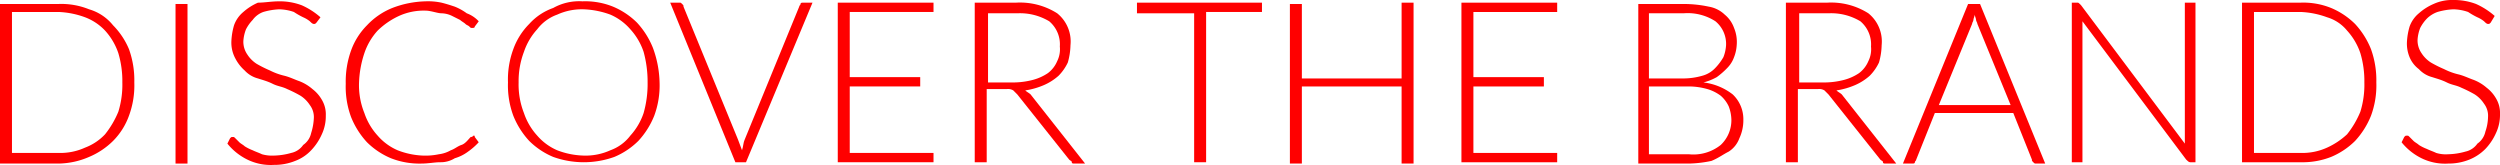
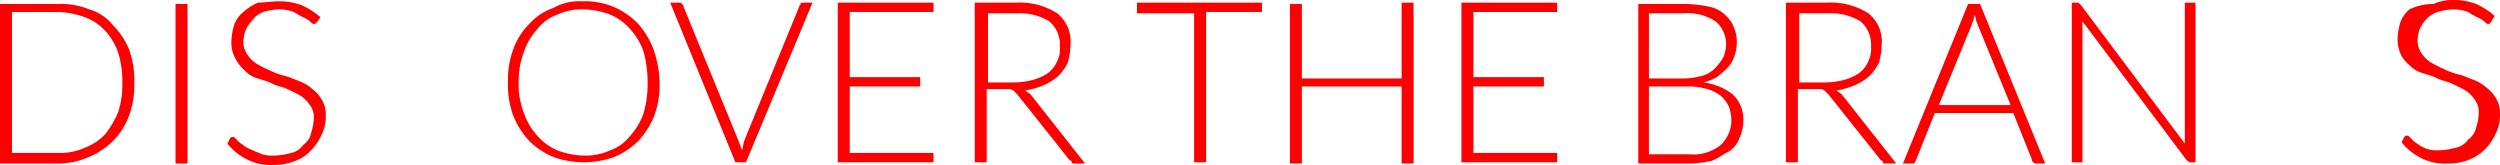
<svg xmlns="http://www.w3.org/2000/svg" viewBox="0 0 188 12.4" width="188" height="12.4" x="0" y="0">
  <defs>
    <style>.cls-1{fill:red;}</style>
  </defs>
  <title>1</title>
  <g id="Layer_2" data-name="Layer 2">
    <g id="Layer_1-2" data-name="Layer 1">
      <path class="cls-1" d="M10.1,6.2a6.57,6.57,0,0,1-.4,2.5,5.16,5.16,0,0,1-1.2,1.9,5.67,5.67,0,0,1-1.8,1.2,5.93,5.93,0,0,1-2.3.5H0V.3H4.4A5.56,5.56,0,0,1,6.7.7,3.6,3.6,0,0,1,8.5,1.9,5.67,5.67,0,0,1,9.7,3.7,6.9,6.9,0,0,1,10.1,6.2Zm-.9,0A7.32,7.32,0,0,0,8.9,4a4.78,4.78,0,0,0-1-1.7,4,4,0,0,0-1.5-1,6.47,6.47,0,0,0-2-.4H.9V11.5H4.4a4.48,4.48,0,0,0,2-.4,4,4,0,0,0,1.5-1,6.93,6.93,0,0,0,1-1.7A6.87,6.87,0,0,0,9.2,6.2Z" />
      <path class="cls-1" d="M14.1,12.3h-.9V.3h.9Z" />
      <path class="cls-1" d="M23.8,1.7c-.1.1-.1.1-.2.1s-.2-.1-.3-.2a2.19,2.19,0,0,0-.5-.3,5.74,5.74,0,0,1-.7-.4A3.59,3.59,0,0,0,21,.7a5,5,0,0,0-1.2.2,1.7,1.7,0,0,0-.8.6,3,3,0,0,0-.5.7,2.92,2.92,0,0,0-.2.9,1.69,1.69,0,0,0,.3,1,2.34,2.34,0,0,0,.7.7,9.29,9.29,0,0,0,1,.5,4.87,4.87,0,0,0,1.1.4c.4.1.8.3,1.1.4a3.33,3.33,0,0,1,1,.6,2.7,2.7,0,0,1,.7.8,2.13,2.13,0,0,1,.3,1.2,3.19,3.19,0,0,1-.3,1.4,4.18,4.18,0,0,1-.8,1.2,3.17,3.17,0,0,1-1.2.8,4.15,4.15,0,0,1-1.6.3,4,4,0,0,1-2-.4,4.43,4.43,0,0,1-1.5-1.2l.2-.4c.1-.1.1-.1.2-.1s.1,0,.2.1l.3.3c.1.1.3.2.4.3a3.33,3.33,0,0,0,.6.3c.2.1.5.2.7.3a2.77,2.77,0,0,0,.9.1,5.07,5.07,0,0,0,1.3-.2,1.46,1.46,0,0,0,.9-.6,1.46,1.46,0,0,0,.6-.9,4.25,4.25,0,0,0,.2-1.1,1.49,1.49,0,0,0-.3-1,2.34,2.34,0,0,0-.7-.7,9.29,9.29,0,0,0-1-.5c-.4-.2-.7-.2-1.1-.4s-.8-.3-1.1-.4a2.07,2.07,0,0,1-1-.6,3.11,3.11,0,0,1-.7-.9,2.5,2.5,0,0,1-.3-1.3,5,5,0,0,1,.2-1.2,2.29,2.29,0,0,1,.7-1A4.13,4.13,0,0,1,19.4.2c.5,0,1-.1,1.6-.1a4.67,4.67,0,0,1,1.7.3,5.51,5.51,0,0,1,1.4.9Z" />
-       <path class="cls-1" d="M35.6,10.2c.1,0,.1,0,.1.1l.3.4a5,5,0,0,1-.8.7,3.13,3.13,0,0,1-1,.5,2,2,0,0,1-1.1.3c-.4,0-.9.1-1.4.1a5.87,5.87,0,0,1-2.3-.4,5.67,5.67,0,0,1-1.8-1.2,6.15,6.15,0,0,1-1.2-1.9A6.57,6.57,0,0,1,26,6.3a6.9,6.9,0,0,1,.4-2.5,5.16,5.16,0,0,1,1.2-1.9A5.33,5.33,0,0,1,29.5.6,7.42,7.42,0,0,1,32,.1a4.87,4.87,0,0,1,1.2.1c.4.1.7.2,1,.3a4.05,4.05,0,0,1,.9.5,2.36,2.36,0,0,1,.9.6l-.3.4c0,.1-.1.1-.2.1s-.1,0-.2-.1-.2-.1-.3-.2-.3-.2-.4-.3L34,1.2a1.88,1.88,0,0,0-.8-.2c-.3,0-.8-.2-1.2-.2a4.48,4.48,0,0,0-2,.4,5.72,5.72,0,0,0-1.6,1.1,4.78,4.78,0,0,0-1,1.7A7.8,7.8,0,0,0,27,6.2a5.56,5.56,0,0,0,.4,2.3,4.78,4.78,0,0,0,1,1.7,4.18,4.18,0,0,0,1.5,1.1,5.85,5.85,0,0,0,1.9.4,4.87,4.87,0,0,0,1.2-.1,2.39,2.39,0,0,0,.9-.3c.3-.1.5-.3.8-.4s.5-.4.7-.6c.1,0,.1,0,.2-.1Z" />
      <path class="cls-1" d="M49.6,6.2a6.57,6.57,0,0,1-.4,2.5A6.15,6.15,0,0,1,48,10.6a5.67,5.67,0,0,1-1.8,1.2,6.81,6.81,0,0,1-4.6,0,5.67,5.67,0,0,1-1.8-1.2,6.15,6.15,0,0,1-1.2-1.9,6.57,6.57,0,0,1-.4-2.5,6.57,6.57,0,0,1,.4-2.5,5.16,5.16,0,0,1,1.2-1.9A4.39,4.39,0,0,1,41.6.6,4,4,0,0,1,43.8.1a5.56,5.56,0,0,1,2.3.4,5.67,5.67,0,0,1,1.8,1.2,6.15,6.15,0,0,1,1.2,1.9A8,8,0,0,1,49.6,6.2Zm-.9,0a8.52,8.52,0,0,0-.3-2.3,4.78,4.78,0,0,0-1-1.7,4.18,4.18,0,0,0-1.5-1.1,6.47,6.47,0,0,0-2-.4,4.48,4.48,0,0,0-2,.4,3.27,3.27,0,0,0-1.5,1.1,4.78,4.78,0,0,0-1,1.7A6.2,6.2,0,0,0,39,6.2a5.87,5.87,0,0,0,.4,2.3,4.78,4.78,0,0,0,1,1.7,4.18,4.18,0,0,0,1.5,1.1,5.92,5.92,0,0,0,2,.4,4.48,4.48,0,0,0,2-.4,3.27,3.27,0,0,0,1.5-1.1,4.78,4.78,0,0,0,1-1.7A8,8,0,0,0,48.7,6.2Z" />
      <path class="cls-1" d="M50.4.2h.7c.1,0,.1,0,.2.1s.1.1.1.2l4.1,10c.1.3.2.5.3.8.1-.3.1-.6.2-.8L60.1.5c0-.1.1-.1.1-.2s.1-.1.2-.1h.7l-5,12h-.8Z" />
      <path class="cls-1" d="M70.2.2V.9H63.9V5.8h5.3v.7H63.9v5h6.3v.7H63V.2Z" />
      <path class="cls-1" d="M74.2,6.8v5.4h-.9V.2h3.1a5.22,5.22,0,0,1,3.1.8,2.72,2.72,0,0,1,1,2.4,5.07,5.07,0,0,1-.2,1.3,3.59,3.59,0,0,1-.7,1,4.13,4.13,0,0,1-1.1.7,5.73,5.73,0,0,1-1.4.4c.1.1.3.2.4.3l4.1,5.2h-.8c-.1,0-.2,0-.2-.1s-.1-.1-.2-.2L76.5,7.1l-.3-.3a.75.75,0,0,0-.5-.1H74.2Zm0-.6h2.1A5.9,5.9,0,0,0,77.7,6a3.7,3.7,0,0,0,1.1-.5,2.18,2.18,0,0,0,.7-.9,2,2,0,0,0,.2-1.1,2.27,2.27,0,0,0-.8-1.9A4.27,4.27,0,0,0,76.5,1H74.3V6.2Z" />
      <path class="cls-1" d="M94.9.2V.9H90.7V12.2h-.9V1H85.5V.2Z" />
      <path class="cls-1" d="M106.3,12.3h-.9V6.5H97.9v5.8H97V.3h.9V5.9h7.5V.2h.9Z" />
      <path class="cls-1" d="M117.1.2V.9h-6.3V5.8h5.3v.7h-5.3v5h6.3v.7h-7.2V.2Z" />
      <path class="cls-1" d="M123.2,12.3V.3h3.5a9,9,0,0,1,1.8.2,2.28,2.28,0,0,1,1.2.6,2.29,2.29,0,0,1,.7,1,2.74,2.74,0,0,1,.2,1.3,2.92,2.92,0,0,1-.2.9,2.18,2.18,0,0,1-.5.8,5.72,5.72,0,0,1-.8.7,4.18,4.18,0,0,1-1,.4,4.44,4.44,0,0,1,2.2.9,2.56,2.56,0,0,1,.8,1.9,3.19,3.19,0,0,1-.3,1.4,2,2,0,0,1-.8,1c-.4.2-.8.5-1.3.7a8.81,8.81,0,0,1-1.7.2Zm.8-6.4h2.6a5.21,5.21,0,0,0,1.4-.2,2.07,2.07,0,0,0,1-.6,4.17,4.17,0,0,0,.6-.8,2.92,2.92,0,0,0,.2-.9,2.2,2.2,0,0,0-.8-1.8,3.84,3.84,0,0,0-2.4-.6H124Zm0,.6v5.1h3a3.29,3.29,0,0,0,2.4-.7,2.56,2.56,0,0,0,.8-1.9,3,3,0,0,0-.2-1,2.41,2.41,0,0,0-.6-.8,3.13,3.13,0,0,0-1-.5,5.21,5.21,0,0,0-1.4-.2Z" />
      <path class="cls-1" d="M135.2,6.8v5.4h-.9V.2h3.1a5.22,5.22,0,0,1,3.1.8,2.72,2.72,0,0,1,1,2.4,5.07,5.07,0,0,1-.2,1.3,3.59,3.59,0,0,1-.7,1,4.13,4.13,0,0,1-1.1.7,5.73,5.73,0,0,1-1.4.4c.1.1.3.2.4.3l4.1,5.2h-.8c-.1,0-.2,0-.2-.1s-.1-.1-.2-.2l-3.9-4.9-.3-.3a.75.75,0,0,0-.5-.1h-1.5Zm0-.6h2.1a5.9,5.9,0,0,0,1.4-.2,3.7,3.7,0,0,0,1.1-.5,2.18,2.18,0,0,0,.7-.9,2,2,0,0,0,.2-1.1,2.27,2.27,0,0,0-.8-1.9,4.27,4.27,0,0,0-2.4-.6h-2.2V6.2Z" />
      <path class="cls-1" d="M153.8,12.3h-.7c-.1,0-.1,0-.2-.1s-.1-.1-.1-.2l-1.4-3.5h-5.9L144.1,12c0,.1-.1.1-.1.2s-.1.1-.2.1h-.7L148,.3h.9Zm-8-4.4h5.4l-2.5-6.1c0-.1-.1-.2-.1-.3s-.1-.3-.1-.4c0,.1-.1.3-.1.4s-.1.2-.1.3Z" />
      <path class="cls-1" d="M156.4.3l.1.1,7.8,10.4V.2h.8v12h-.4c-.1,0-.2-.1-.3-.2L156.6,1.6V12.2h-.8V.2h.4C156.3.2,156.3.2,156.4.3Z" />
-       <path class="cls-1" d="M178.7,6.2a6.57,6.57,0,0,1-.4,2.5,6.15,6.15,0,0,1-1.2,1.9,5.67,5.67,0,0,1-1.8,1.2,5.87,5.87,0,0,1-2.3.4h-4.4V.2H173a5.56,5.56,0,0,1,2.3.4,5.67,5.67,0,0,1,1.8,1.2,6.15,6.15,0,0,1,1.2,1.9A6.9,6.9,0,0,1,178.7,6.2Zm-.9,0a7.32,7.32,0,0,0-.3-2.2,4.78,4.78,0,0,0-1-1.7,3.07,3.07,0,0,0-1.5-1,6.47,6.47,0,0,0-2-.4h-3.5V11.5H173a4.48,4.48,0,0,0,2-.4,5.6,5.6,0,0,0,1.5-1,6.93,6.93,0,0,0,1-1.7A6.87,6.87,0,0,0,177.8,6.2Z" />
-       <path class="cls-1" d="M187.3,1.7c-.1.1-.1.1-.2.1s-.2-.1-.3-.2a2.19,2.19,0,0,0-.5-.3,5.74,5.74,0,0,1-.7-.4,3.59,3.59,0,0,0-1.1-.2,5,5,0,0,0-1.2.2,2.18,2.18,0,0,0-.8.5,3,3,0,0,0-.5.7,2.92,2.92,0,0,0-.2.9,1.69,1.69,0,0,0,.3,1,2.34,2.34,0,0,0,.7.7,9.29,9.29,0,0,0,1,.5,4.87,4.87,0,0,0,1.1.4c.4.1.8.3,1.1.4a3.33,3.33,0,0,1,1,.6,2.7,2.7,0,0,1,.7.8,2.13,2.13,0,0,1,.3,1.2,3.19,3.19,0,0,1-.3,1.4,4.18,4.18,0,0,1-.8,1.2,3.6,3.6,0,0,1-1.2.8,4.15,4.15,0,0,1-1.6.3,4,4,0,0,1-2-.4,4.43,4.43,0,0,1-1.5-1.2l.2-.4c.1-.1.1-.1.2-.1s.1,0,.2.1l.3.3c.1.1.3.2.4.3a3.33,3.33,0,0,0,.6.3c.2.1.5.2.7.3a2.48,2.48,0,0,0,.9.1,5.07,5.07,0,0,0,1.3-.2,1.46,1.46,0,0,0,.9-.6,1.46,1.46,0,0,0,.6-.9,3.59,3.59,0,0,0,.2-1.1,1.49,1.49,0,0,0-.3-1,2.34,2.34,0,0,0-.7-.7,9.29,9.29,0,0,0-1-.5c-.4-.2-.7-.2-1.1-.4s-.8-.3-1.1-.4a2.07,2.07,0,0,1-1-.6,2.18,2.18,0,0,1-.7-.9,2.68,2.68,0,0,1-.2-1.1,5,5,0,0,1,.2-1.2,2.29,2.29,0,0,1,.7-1A4.13,4.13,0,0,1,183,.3a3.34,3.34,0,0,1,1.5-.3,4.67,4.67,0,0,1,1.7.3,5.51,5.51,0,0,1,1.4.9Z" />
+       <path class="cls-1" d="M187.3,1.7c-.1.1-.1.1-.2.1s-.2-.1-.3-.2a2.19,2.19,0,0,0-.5-.3,5.74,5.74,0,0,1-.7-.4,3.59,3.59,0,0,0-1.1-.2,5,5,0,0,0-1.2.2,2.18,2.18,0,0,0-.8.5,3,3,0,0,0-.5.7,2.92,2.92,0,0,0-.2.9,1.69,1.69,0,0,0,.3,1,2.34,2.34,0,0,0,.7.7,9.29,9.29,0,0,0,1,.5,4.87,4.87,0,0,0,1.1.4c.4.1.8.3,1.1.4a3.33,3.33,0,0,1,1,.6,2.7,2.7,0,0,1,.7.8,2.13,2.13,0,0,1,.3,1.2,3.19,3.19,0,0,1-.3,1.4,4.18,4.18,0,0,1-.8,1.2,3.6,3.6,0,0,1-1.2.8,4.15,4.15,0,0,1-1.6.3,4,4,0,0,1-2-.4,4.43,4.43,0,0,1-1.5-1.2l.2-.4c.1-.1.1-.1.2-.1s.1,0,.2.1l.3.3c.1.1.3.2.4.3a3.33,3.33,0,0,0,.6.3a2.48,2.48,0,0,0,.9.1,5.07,5.07,0,0,0,1.3-.2,1.46,1.46,0,0,0,.9-.6,1.46,1.46,0,0,0,.6-.9,3.59,3.59,0,0,0,.2-1.1,1.49,1.49,0,0,0-.3-1,2.34,2.34,0,0,0-.7-.7,9.29,9.29,0,0,0-1-.5c-.4-.2-.7-.2-1.1-.4s-.8-.3-1.1-.4a2.07,2.07,0,0,1-1-.6,2.18,2.18,0,0,1-.7-.9,2.68,2.68,0,0,1-.2-1.1,5,5,0,0,1,.2-1.2,2.29,2.29,0,0,1,.7-1A4.13,4.13,0,0,1,183,.3a3.34,3.34,0,0,1,1.5-.3,4.67,4.67,0,0,1,1.7.3,5.51,5.51,0,0,1,1.4.9Z" />
    </g>
  </g>
</svg>